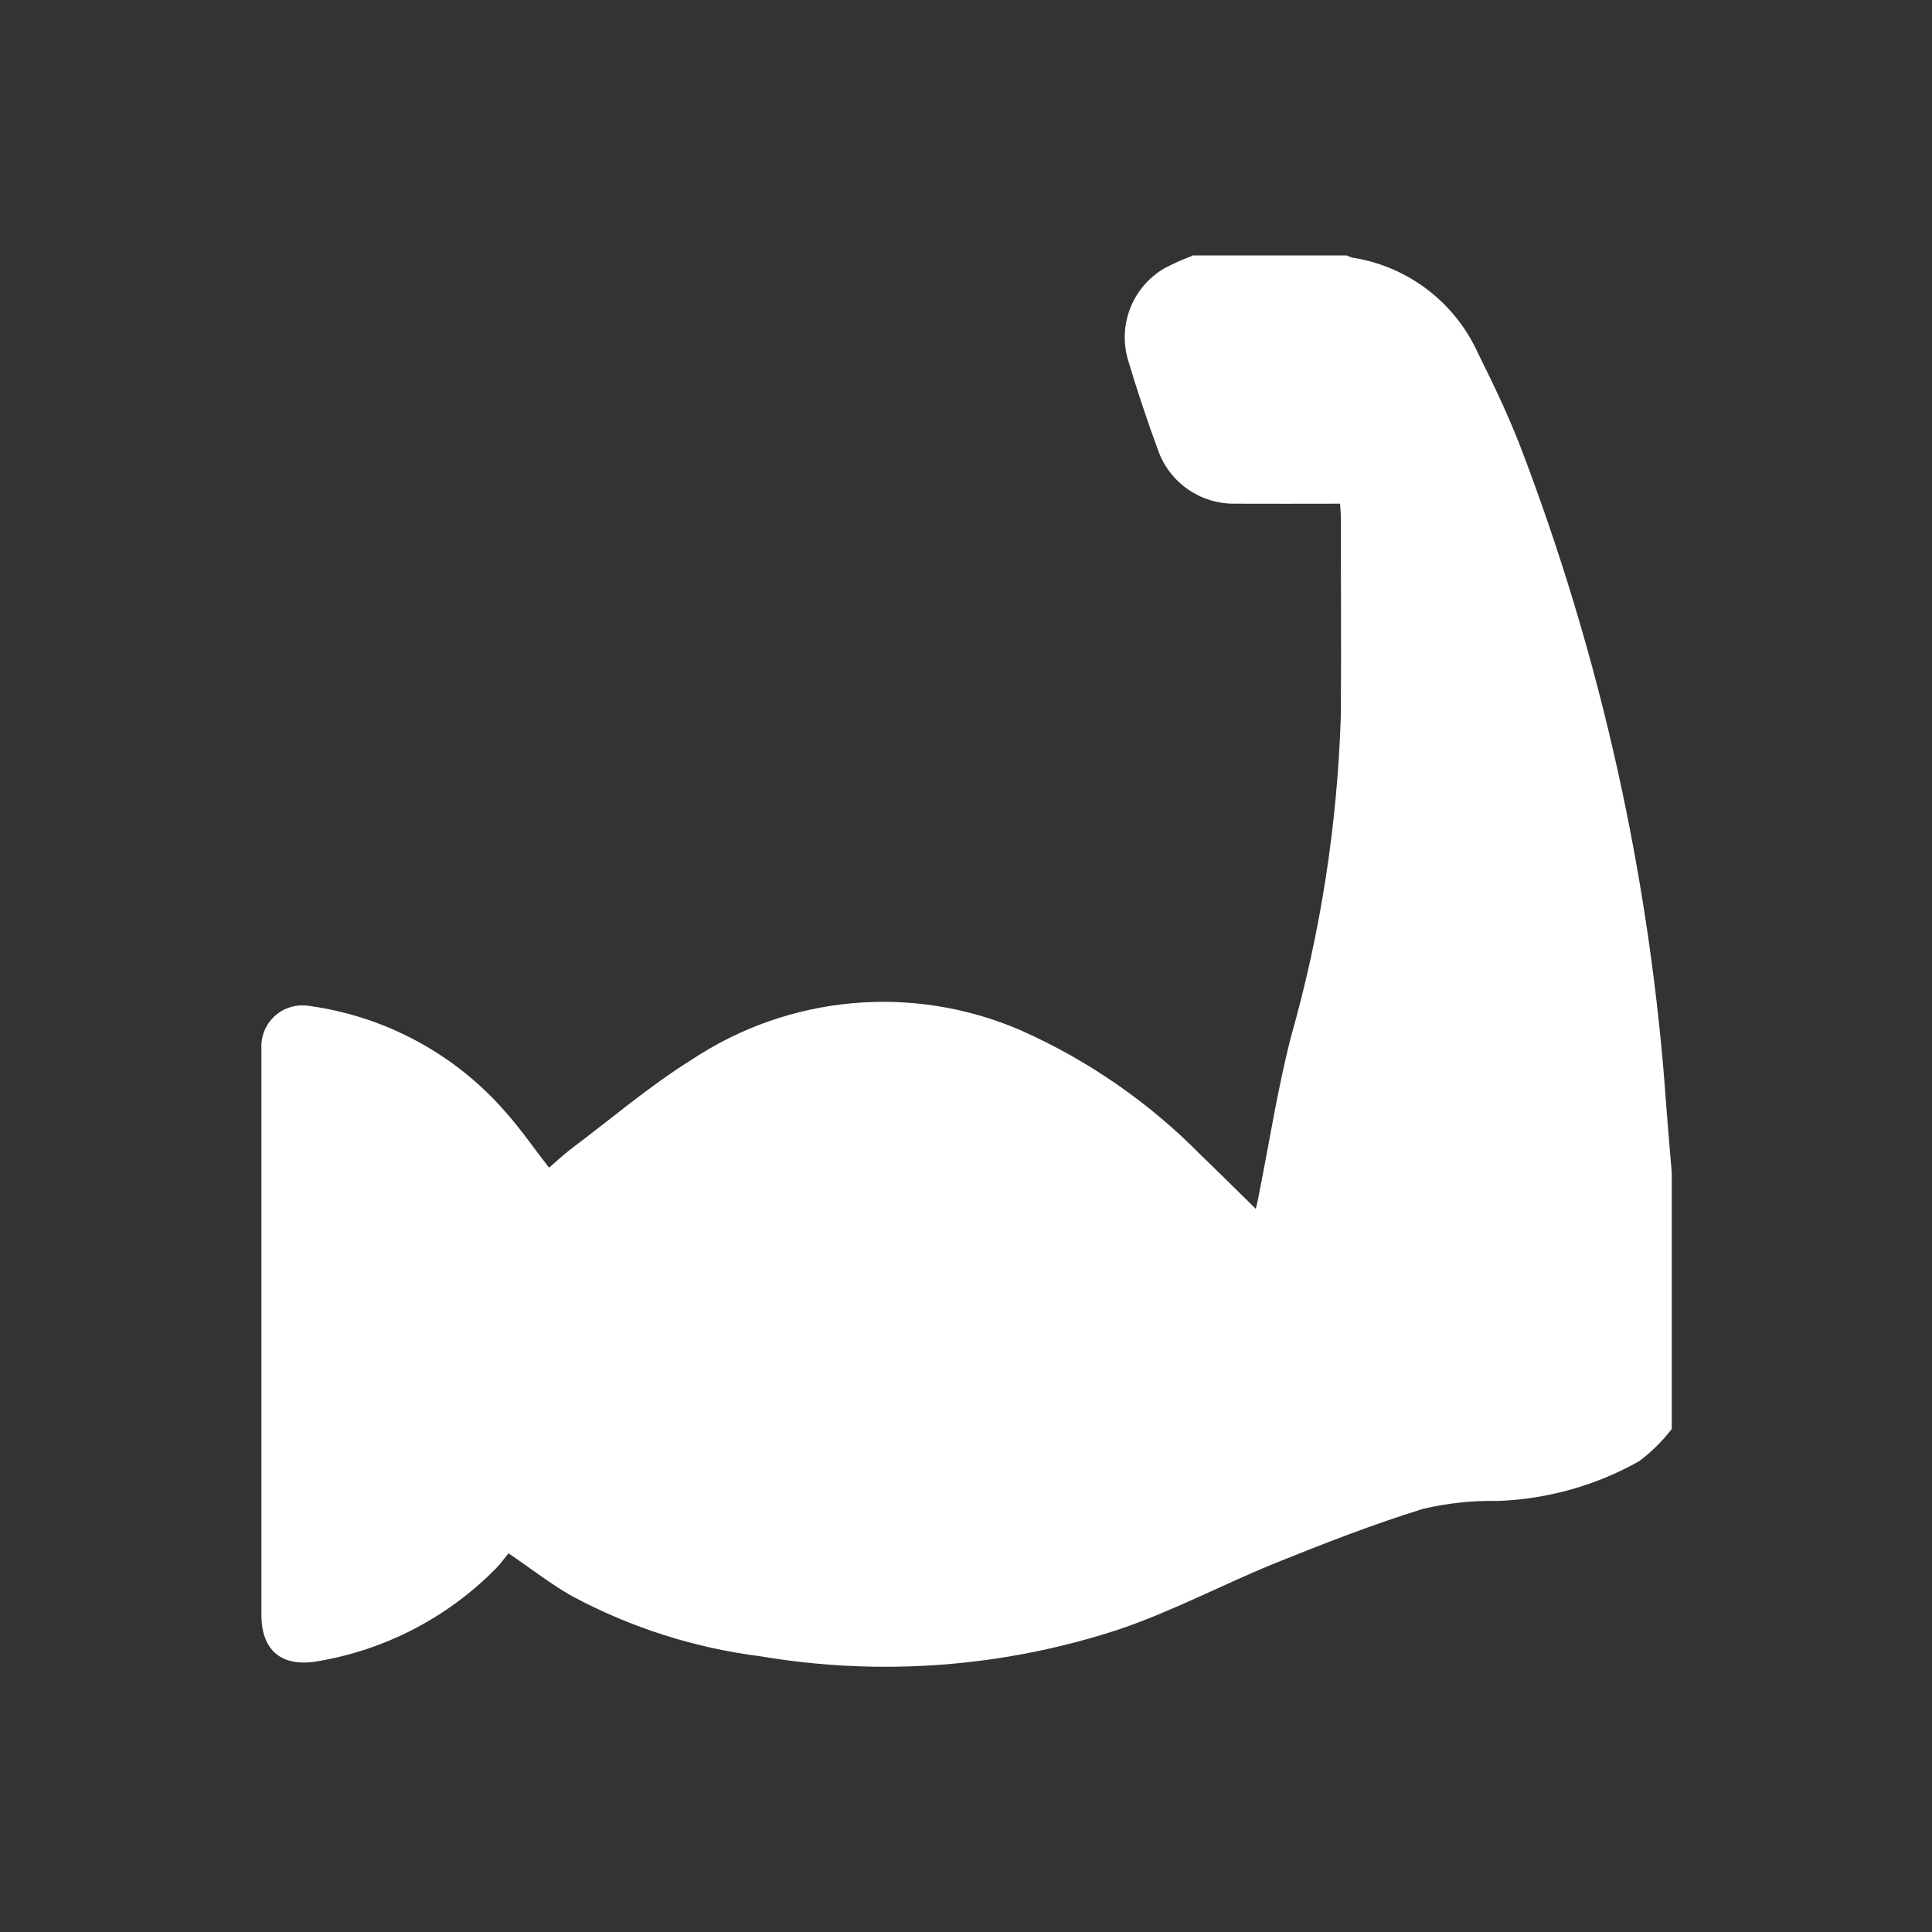
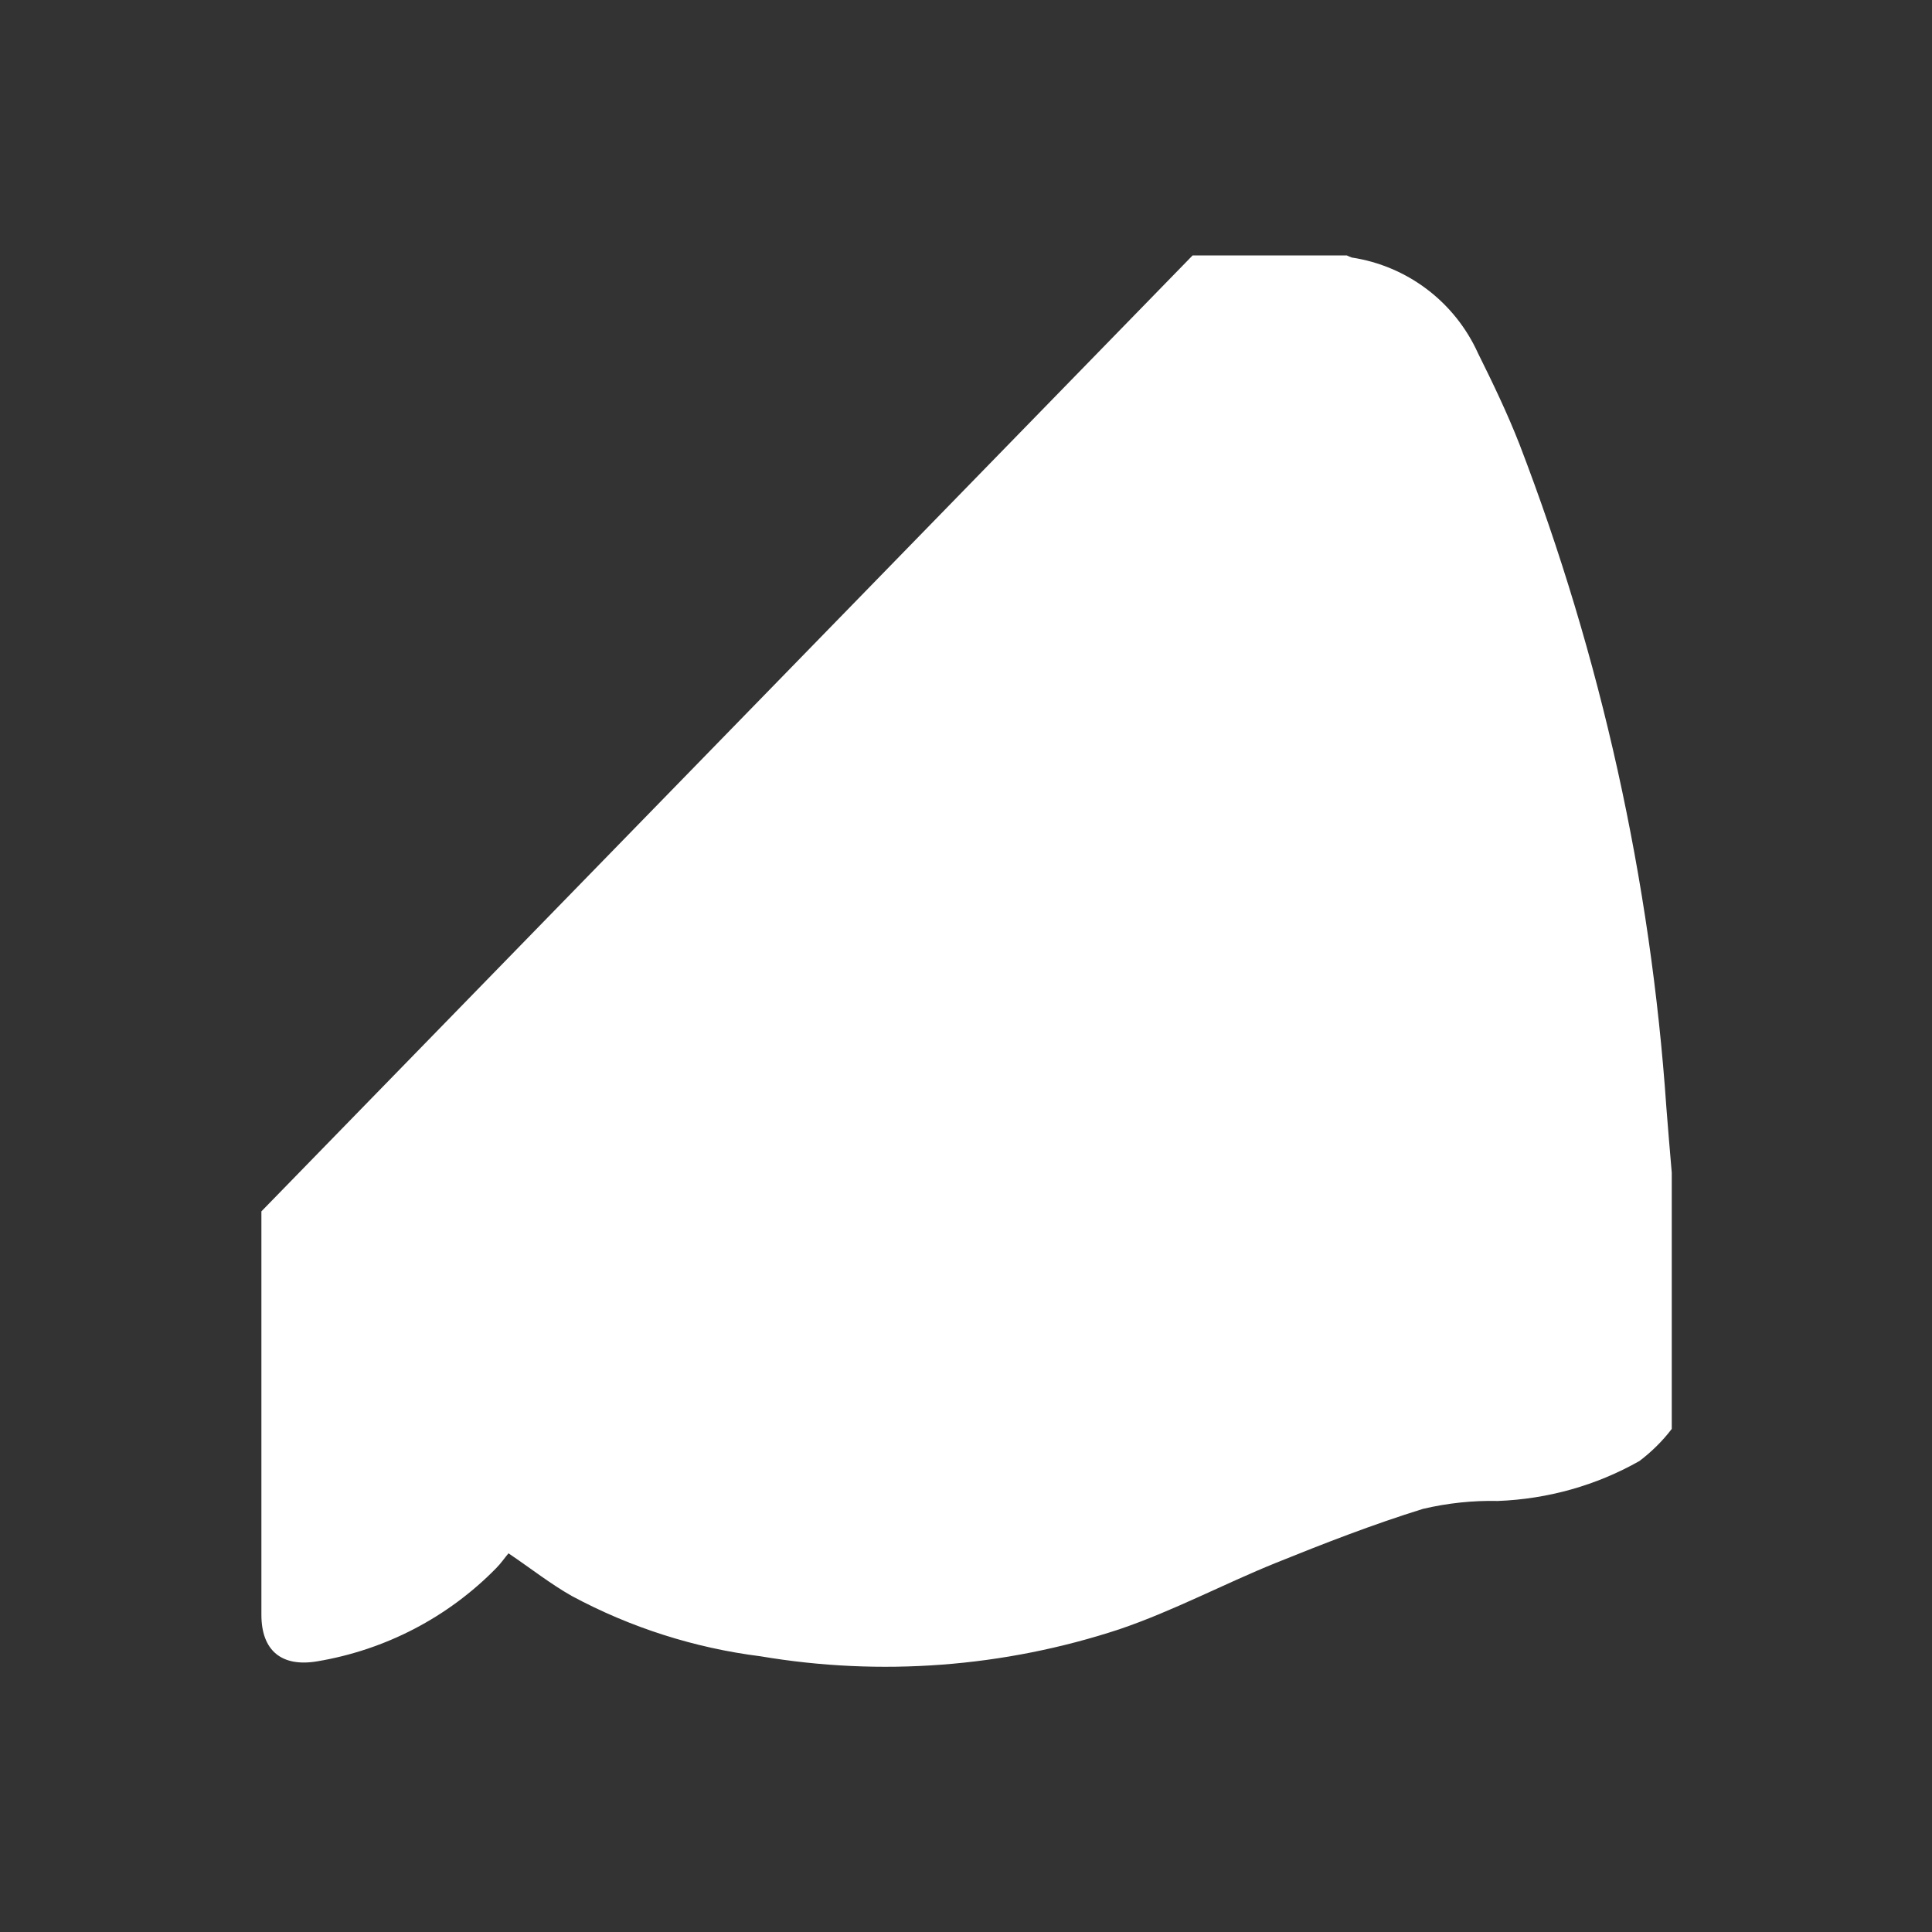
<svg xmlns="http://www.w3.org/2000/svg" id="Camada_1" data-name="Camada 1" viewBox="0 0 100 100">
  <rect x="0" y="0" width="100" height="100" fill="#333333" stroke="none" />
  <g id="Grupo_676" data-name="Grupo 676">
-     <path id="Caminho_881" data-name="Caminho 881" d="m61.73,13.22h7.98c.08.04.17.08.26.11,2.88.44,5.33,2.3,6.53,4.95.77,1.55,1.52,3.11,2.15,4.72,4.22,10.99,6.79,22.56,7.6,34.31.09,1.13.18,2.26.28,3.39v13.26c-.48.63-1.04,1.18-1.67,1.66-2.24,1.27-4.75,1.97-7.33,2.07-1.3-.03-2.61.11-3.88.41-2.58.8-5.1,1.78-7.6,2.79-2.72,1.1-5.34,2.5-8.11,3.44-5.98,1.97-12.36,2.45-18.57,1.4-3.42-.43-6.74-1.49-9.77-3.12-1.1-.62-2.11-1.42-3.28-2.21-.19.22-.39.52-.64.77-2.5,2.55-5.74,4.23-9.26,4.82-1.84.31-2.89-.55-2.89-2.41v-20.88c0-2.8,0-5.61,0-8.41-.07-1.18.83-2.19,2.01-2.25.17,0,.34,0,.5.03,3.92.55,7.52,2.49,10.12,5.48.8.9,1.49,1.9,2.26,2.89.37-.32.73-.66,1.12-.96,2.07-1.55,4.05-3.25,6.23-4.61,5.07-3.38,11.5-3.96,17.09-1.53,3.48,1.55,6.64,3.74,9.31,6.46.94.9,1.86,1.82,2.83,2.77.05-.22.1-.4.13-.58.56-2.79.99-5.61,1.7-8.36,1.53-5.39,2.39-10.96,2.57-16.56.03-3.44,0-6.89,0-10.33,0-.21-.02-.41-.04-.67-1.85,0-3.65.01-5.45,0-1.77.02-3.36-1.08-3.96-2.74-.57-1.56-1.1-3.13-1.57-4.72-.53-1.83.26-3.78,1.9-4.73.46-.24.93-.45,1.41-.63" style="fill: #fff; stroke-width: 0px;" />
+     <path id="Caminho_881" data-name="Caminho 881" d="m61.73,13.22h7.98c.08.04.17.08.26.11,2.88.44,5.33,2.3,6.53,4.95.77,1.55,1.52,3.11,2.15,4.72,4.22,10.99,6.79,22.56,7.6,34.31.09,1.13.18,2.26.28,3.39v13.26c-.48.63-1.04,1.18-1.67,1.66-2.24,1.27-4.75,1.97-7.33,2.07-1.3-.03-2.61.11-3.88.41-2.58.8-5.1,1.78-7.6,2.79-2.72,1.1-5.34,2.5-8.11,3.44-5.98,1.97-12.36,2.45-18.57,1.4-3.42-.43-6.74-1.49-9.77-3.12-1.1-.62-2.11-1.42-3.28-2.21-.19.22-.39.52-.64.77-2.5,2.55-5.74,4.23-9.26,4.82-1.84.31-2.89-.55-2.89-2.41v-20.88" style="fill: #fff; stroke-width: 0px;" />
  </g>
</svg>